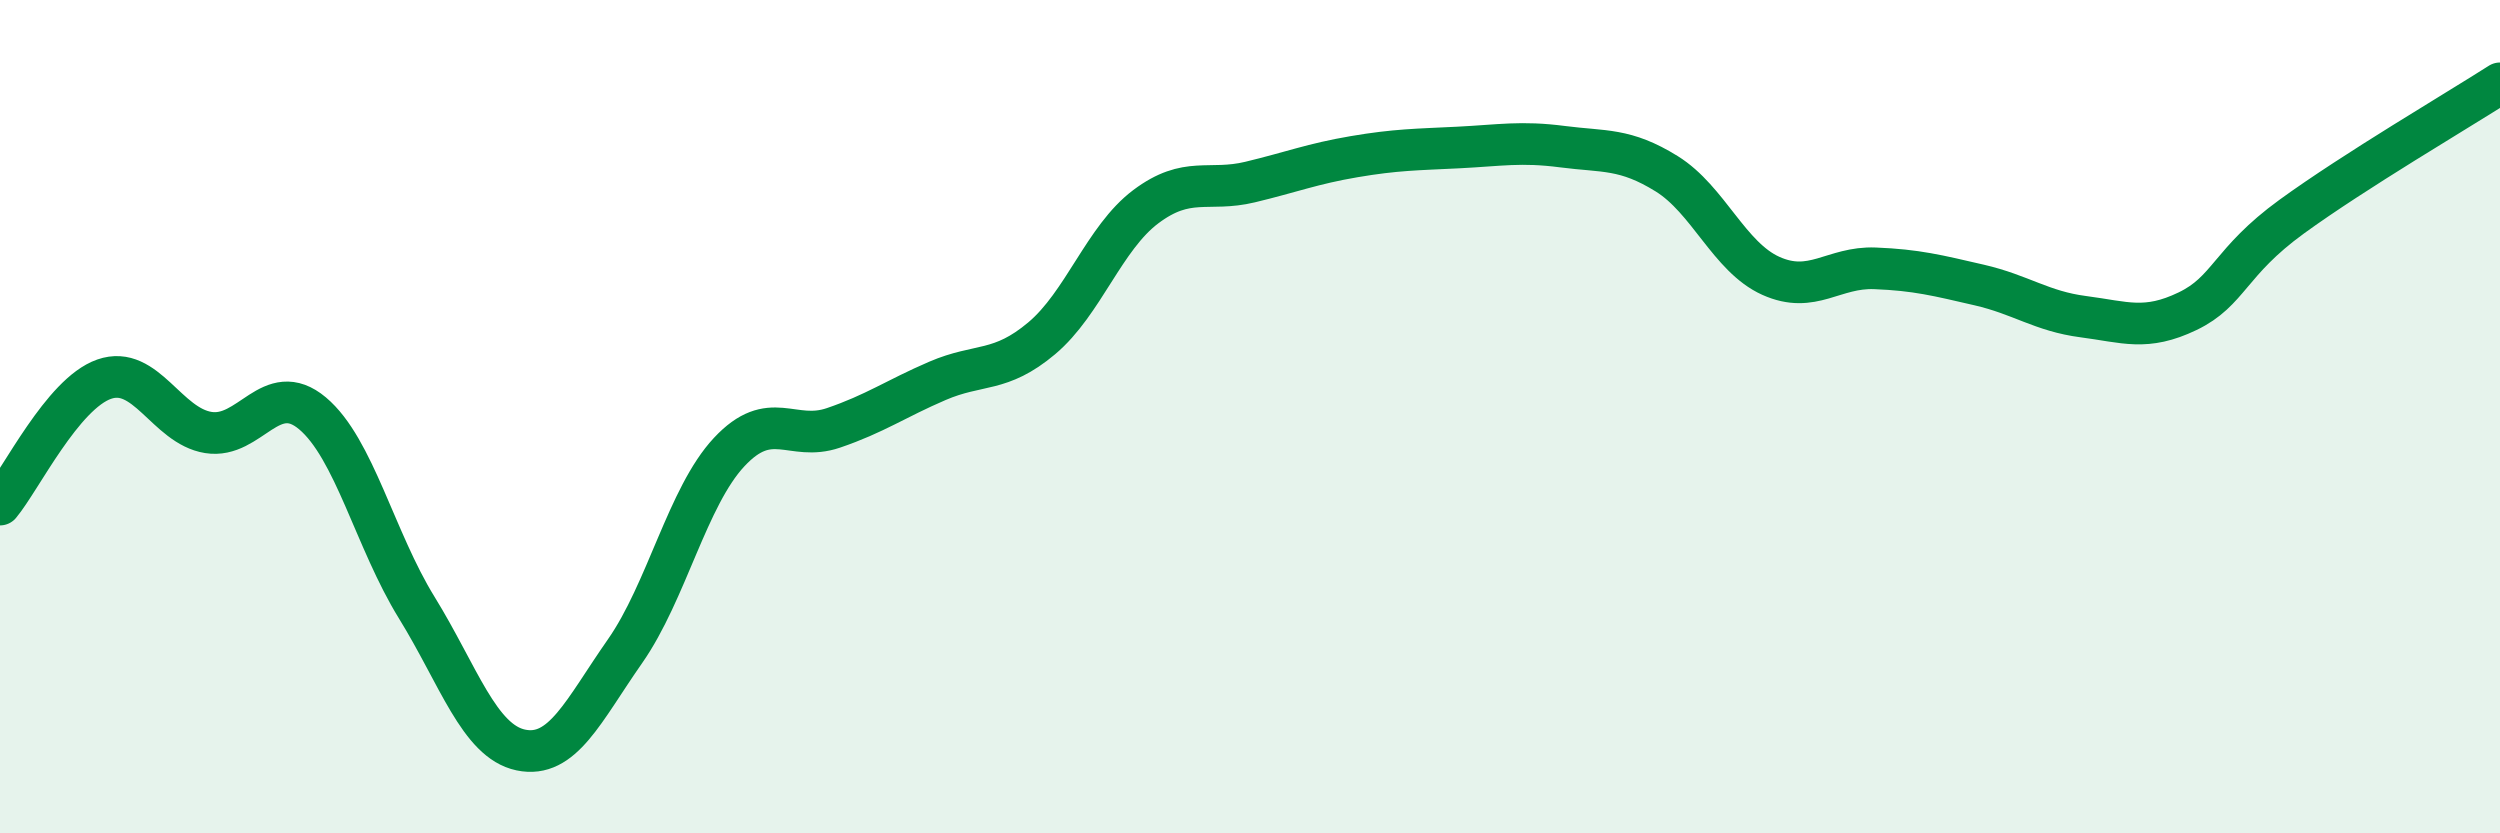
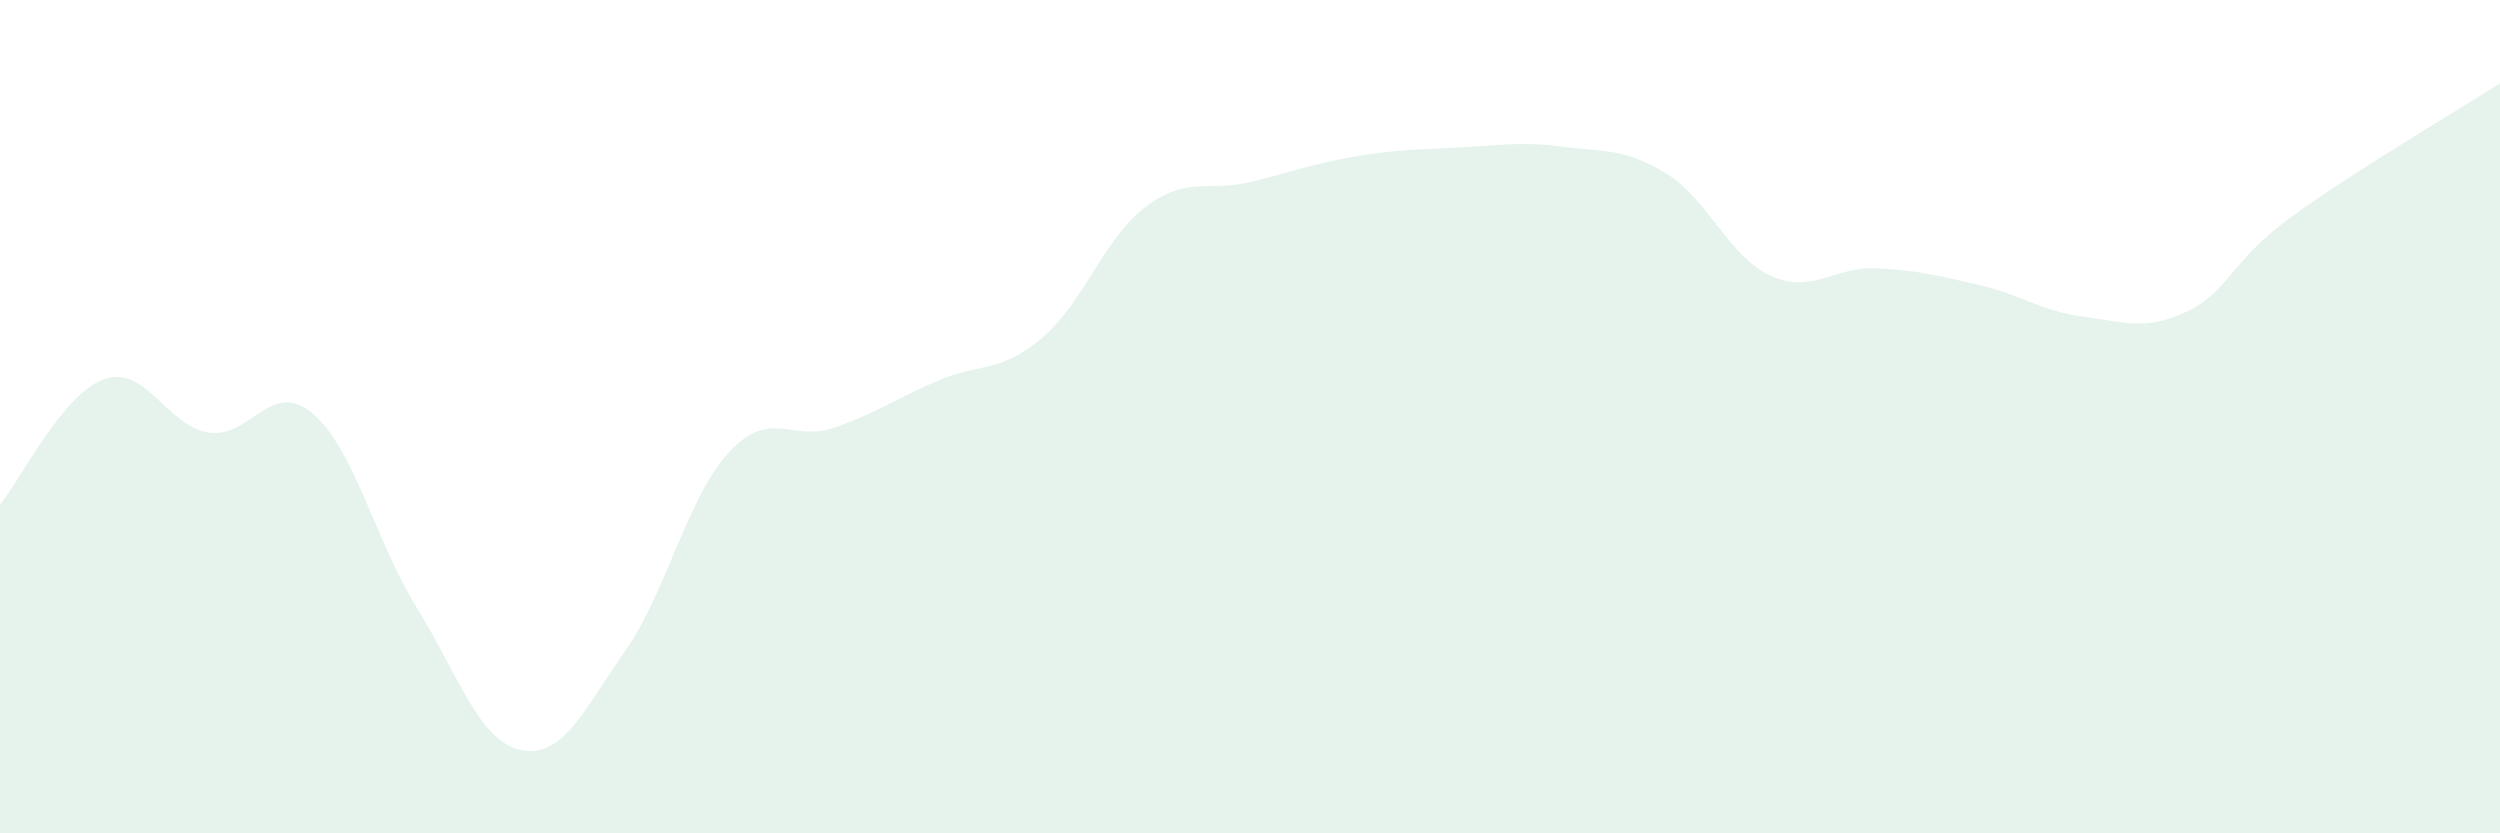
<svg xmlns="http://www.w3.org/2000/svg" width="60" height="20" viewBox="0 0 60 20">
  <path d="M 0,12.11 C 0.5,11.51 1.5,9.45 2.5,9.1 C 3.5,8.75 4,10.22 5,10.38 C 6,10.54 6.5,9.08 7.5,9.92 C 8.5,10.76 9,12.96 10,14.58 C 11,16.2 11.5,17.79 12.5,18 C 13.5,18.21 14,17.06 15,15.63 C 16,14.2 16.5,11.92 17.5,10.85 C 18.5,9.78 19,10.61 20,10.27 C 21,9.93 21.5,9.57 22.5,9.14 C 23.5,8.71 24,8.96 25,8.12 C 26,7.28 26.5,5.71 27.5,4.96 C 28.5,4.21 29,4.61 30,4.37 C 31,4.13 31.5,3.93 32.5,3.76 C 33.5,3.59 34,3.59 35,3.54 C 36,3.49 36.5,3.39 37.5,3.52 C 38.5,3.65 39,3.55 40,4.17 C 41,4.79 41.5,6.17 42.5,6.62 C 43.5,7.07 44,6.4 45,6.44 C 46,6.48 46.5,6.61 47.5,6.84 C 48.5,7.07 49,7.47 50,7.6 C 51,7.73 51.5,7.95 52.5,7.47 C 53.5,6.99 53.5,6.29 55,5.2 C 56.5,4.11 59,2.64 60,2L60 20L0 20Z" fill="#008740" opacity="0.1" stroke-linecap="round" stroke-linejoin="round" />
-   <path d="M 0,12.11 C 0.5,11.51 1.5,9.45 2.5,9.1 C 3.5,8.75 4,10.22 5,10.38 C 6,10.54 6.5,9.08 7.5,9.92 C 8.5,10.76 9,12.96 10,14.58 C 11,16.2 11.5,17.79 12.5,18 C 13.5,18.21 14,17.06 15,15.63 C 16,14.2 16.5,11.92 17.5,10.85 C 18.5,9.78 19,10.61 20,10.27 C 21,9.93 21.5,9.57 22.5,9.14 C 23.5,8.71 24,8.96 25,8.12 C 26,7.28 26.5,5.71 27.5,4.96 C 28.5,4.21 29,4.61 30,4.37 C 31,4.13 31.5,3.93 32.5,3.76 C 33.5,3.59 34,3.59 35,3.54 C 36,3.49 36.5,3.39 37.5,3.52 C 38.5,3.65 39,3.55 40,4.17 C 41,4.79 41.5,6.17 42.5,6.62 C 43.5,7.07 44,6.4 45,6.44 C 46,6.48 46.5,6.61 47.5,6.84 C 48.5,7.07 49,7.47 50,7.6 C 51,7.73 51.5,7.95 52.5,7.47 C 53.5,6.99 53.5,6.29 55,5.2 C 56.5,4.11 59,2.64 60,2" stroke="#008740" stroke-width="1" fill="none" stroke-linecap="round" stroke-linejoin="round" />
</svg>